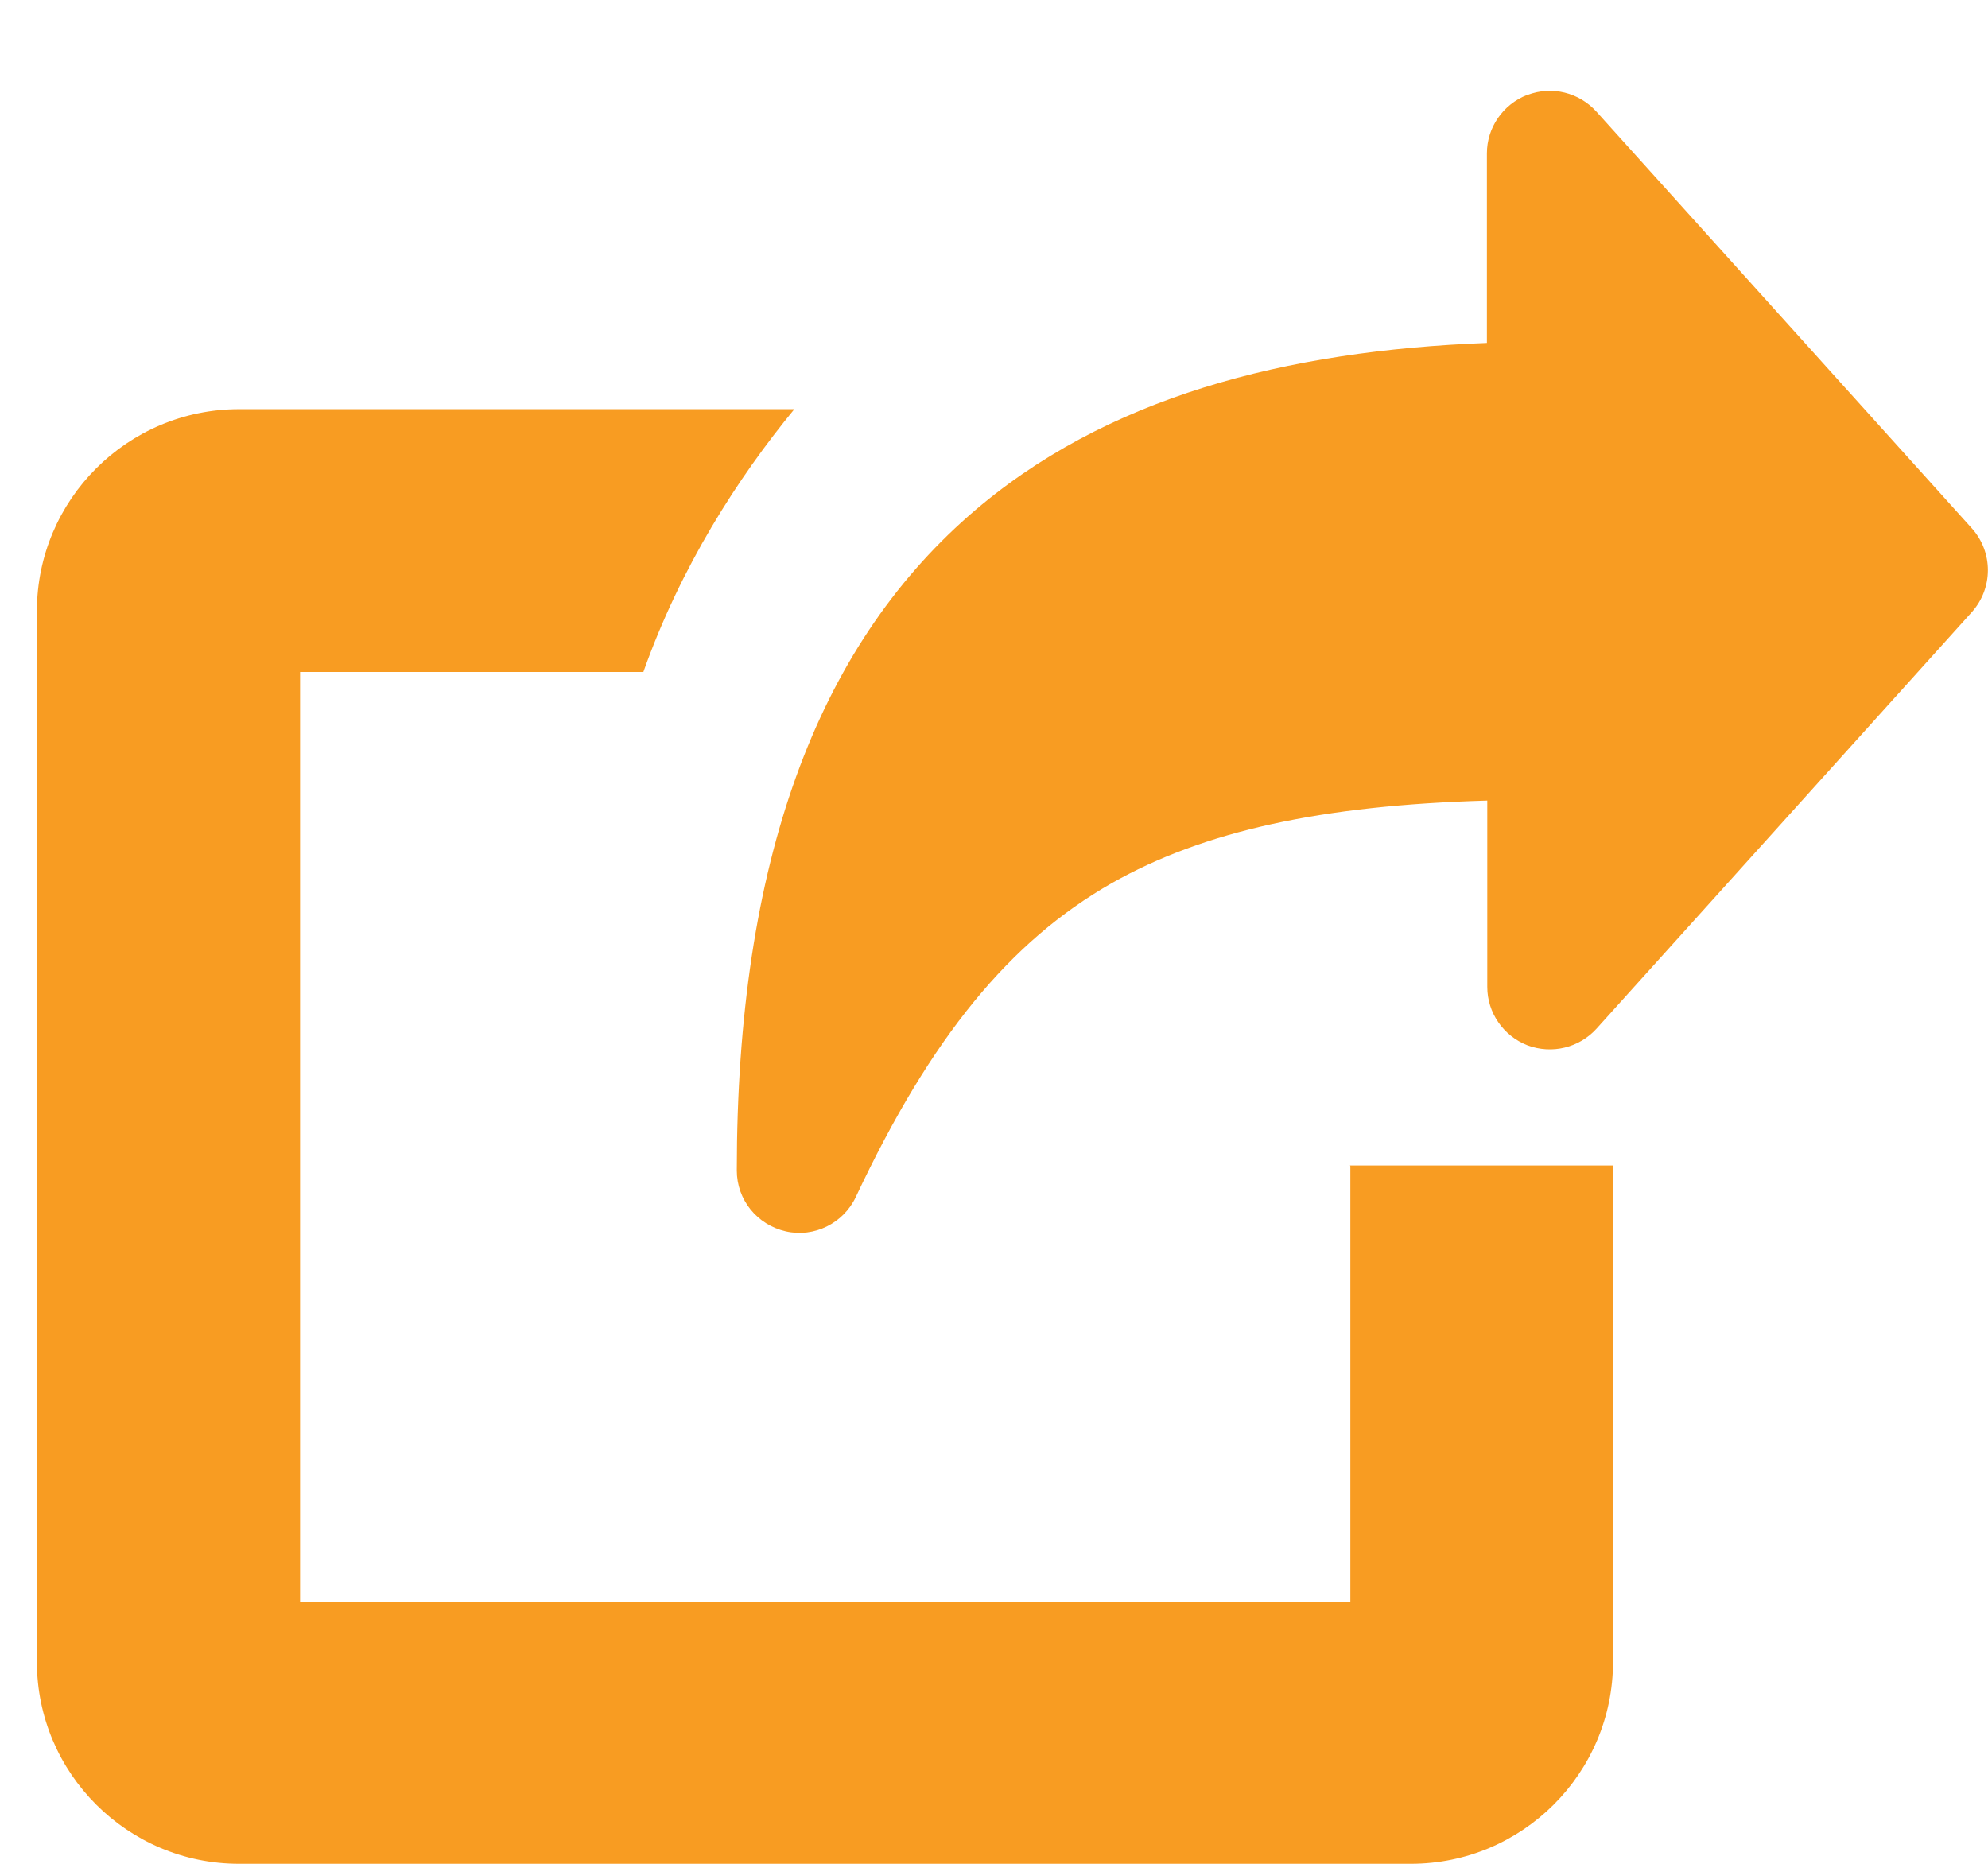
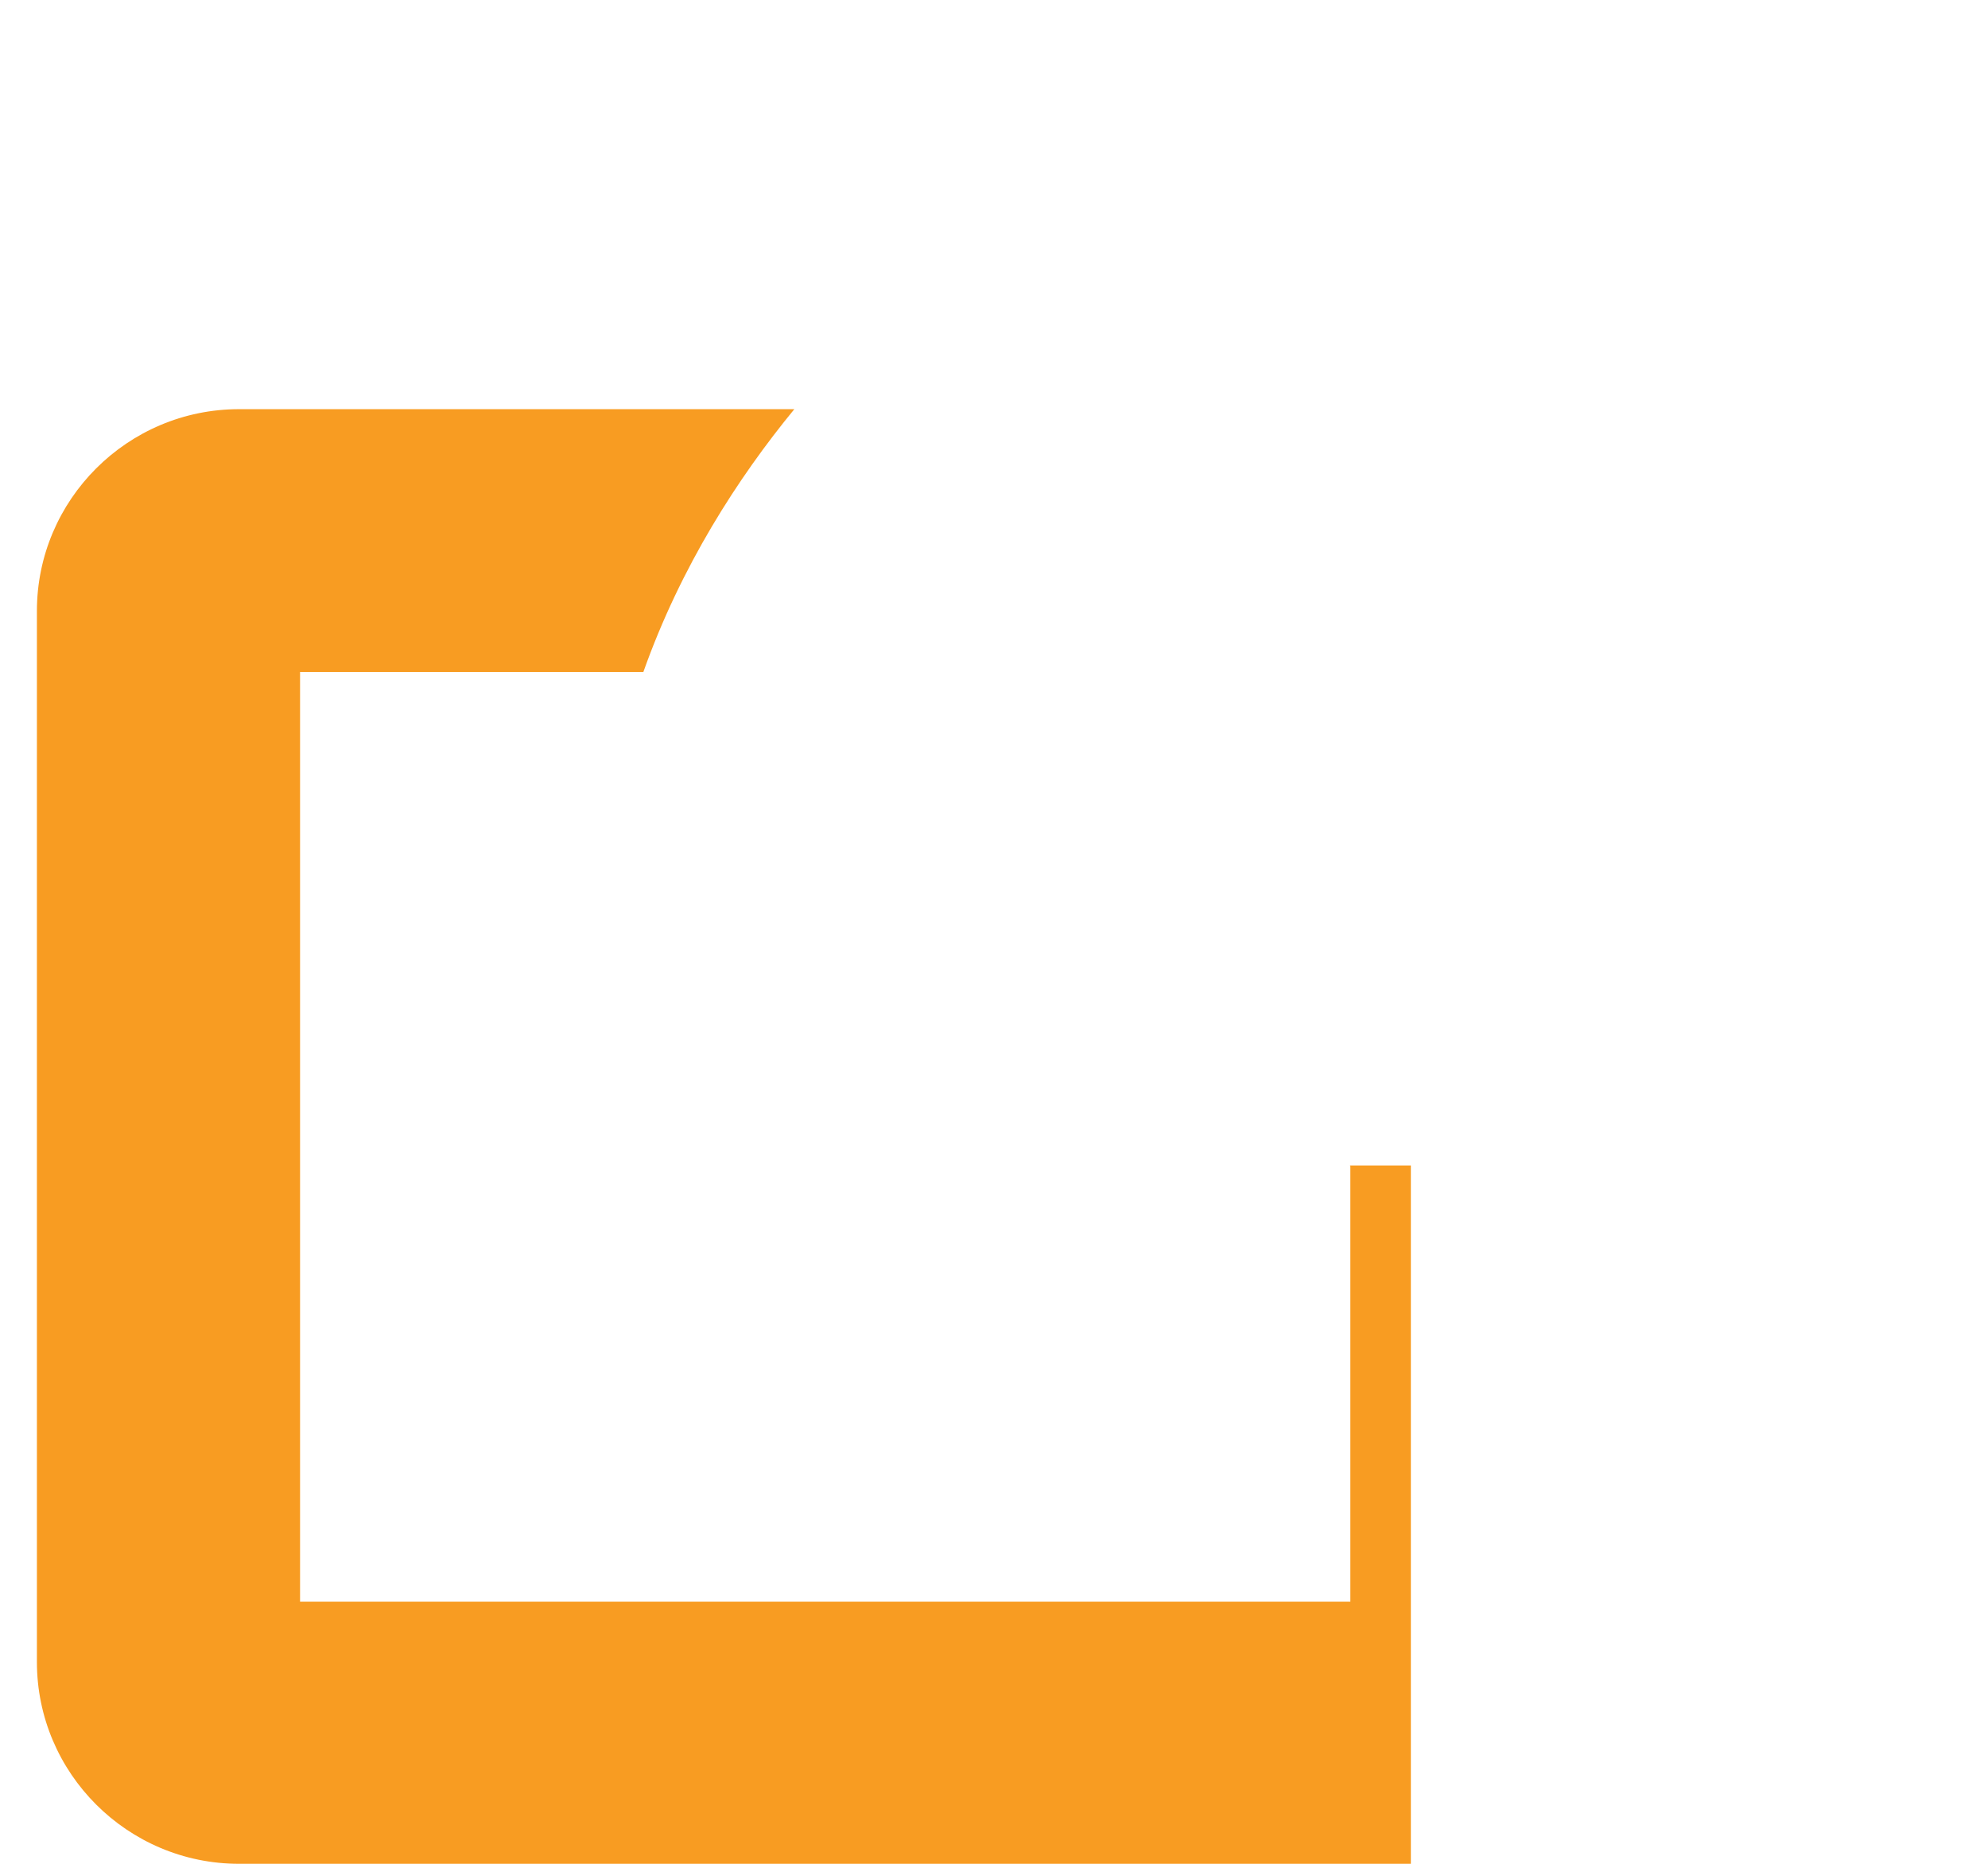
<svg xmlns="http://www.w3.org/2000/svg" width="16" height="15" viewBox="0 0 16 15" fill="none">
-   <path fill-rule="evenodd" clip-rule="evenodd" d="M12.294 0.764C12.49 0.689 12.709 0.744 12.849 0.899L15.87 4.252C16.042 4.444 16.042 4.733 15.87 4.926L12.849 8.279C12.709 8.433 12.49 8.486 12.294 8.413C12.099 8.337 11.97 8.15 11.97 7.943V6.443C10.635 6.481 9.689 6.688 8.947 7.108C8.129 7.575 7.495 8.343 6.888 9.633C6.788 9.846 6.552 9.962 6.324 9.91C6.093 9.857 5.93 9.656 5.93 9.42C5.93 6.925 6.581 5.217 7.799 4.149C8.891 3.192 10.355 2.822 11.967 2.76V1.234C11.967 1.027 12.096 0.84 12.291 0.764H12.294Z" fill="#F89C22" />
-   <path d="M10.868 9.386V12.89H2.415V5.408H5.178C5.479 4.559 5.94 3.844 6.393 3.293H1.924C1.027 3.293 0.297 4.022 0.297 4.918V13.375C0.297 14.271 1.027 15 1.924 15H11.355C12.252 15 12.982 14.271 12.982 13.375V9.38H10.865L10.868 9.386Z" fill="#F89C22" />
+   <path d="M10.868 9.386V12.89H2.415V5.408H5.178C5.479 4.559 5.94 3.844 6.393 3.293H1.924C1.027 3.293 0.297 4.022 0.297 4.918V13.375C0.297 14.271 1.027 15 1.924 15H11.355V9.38H10.865L10.868 9.386Z" fill="#F89C22" />
</svg>